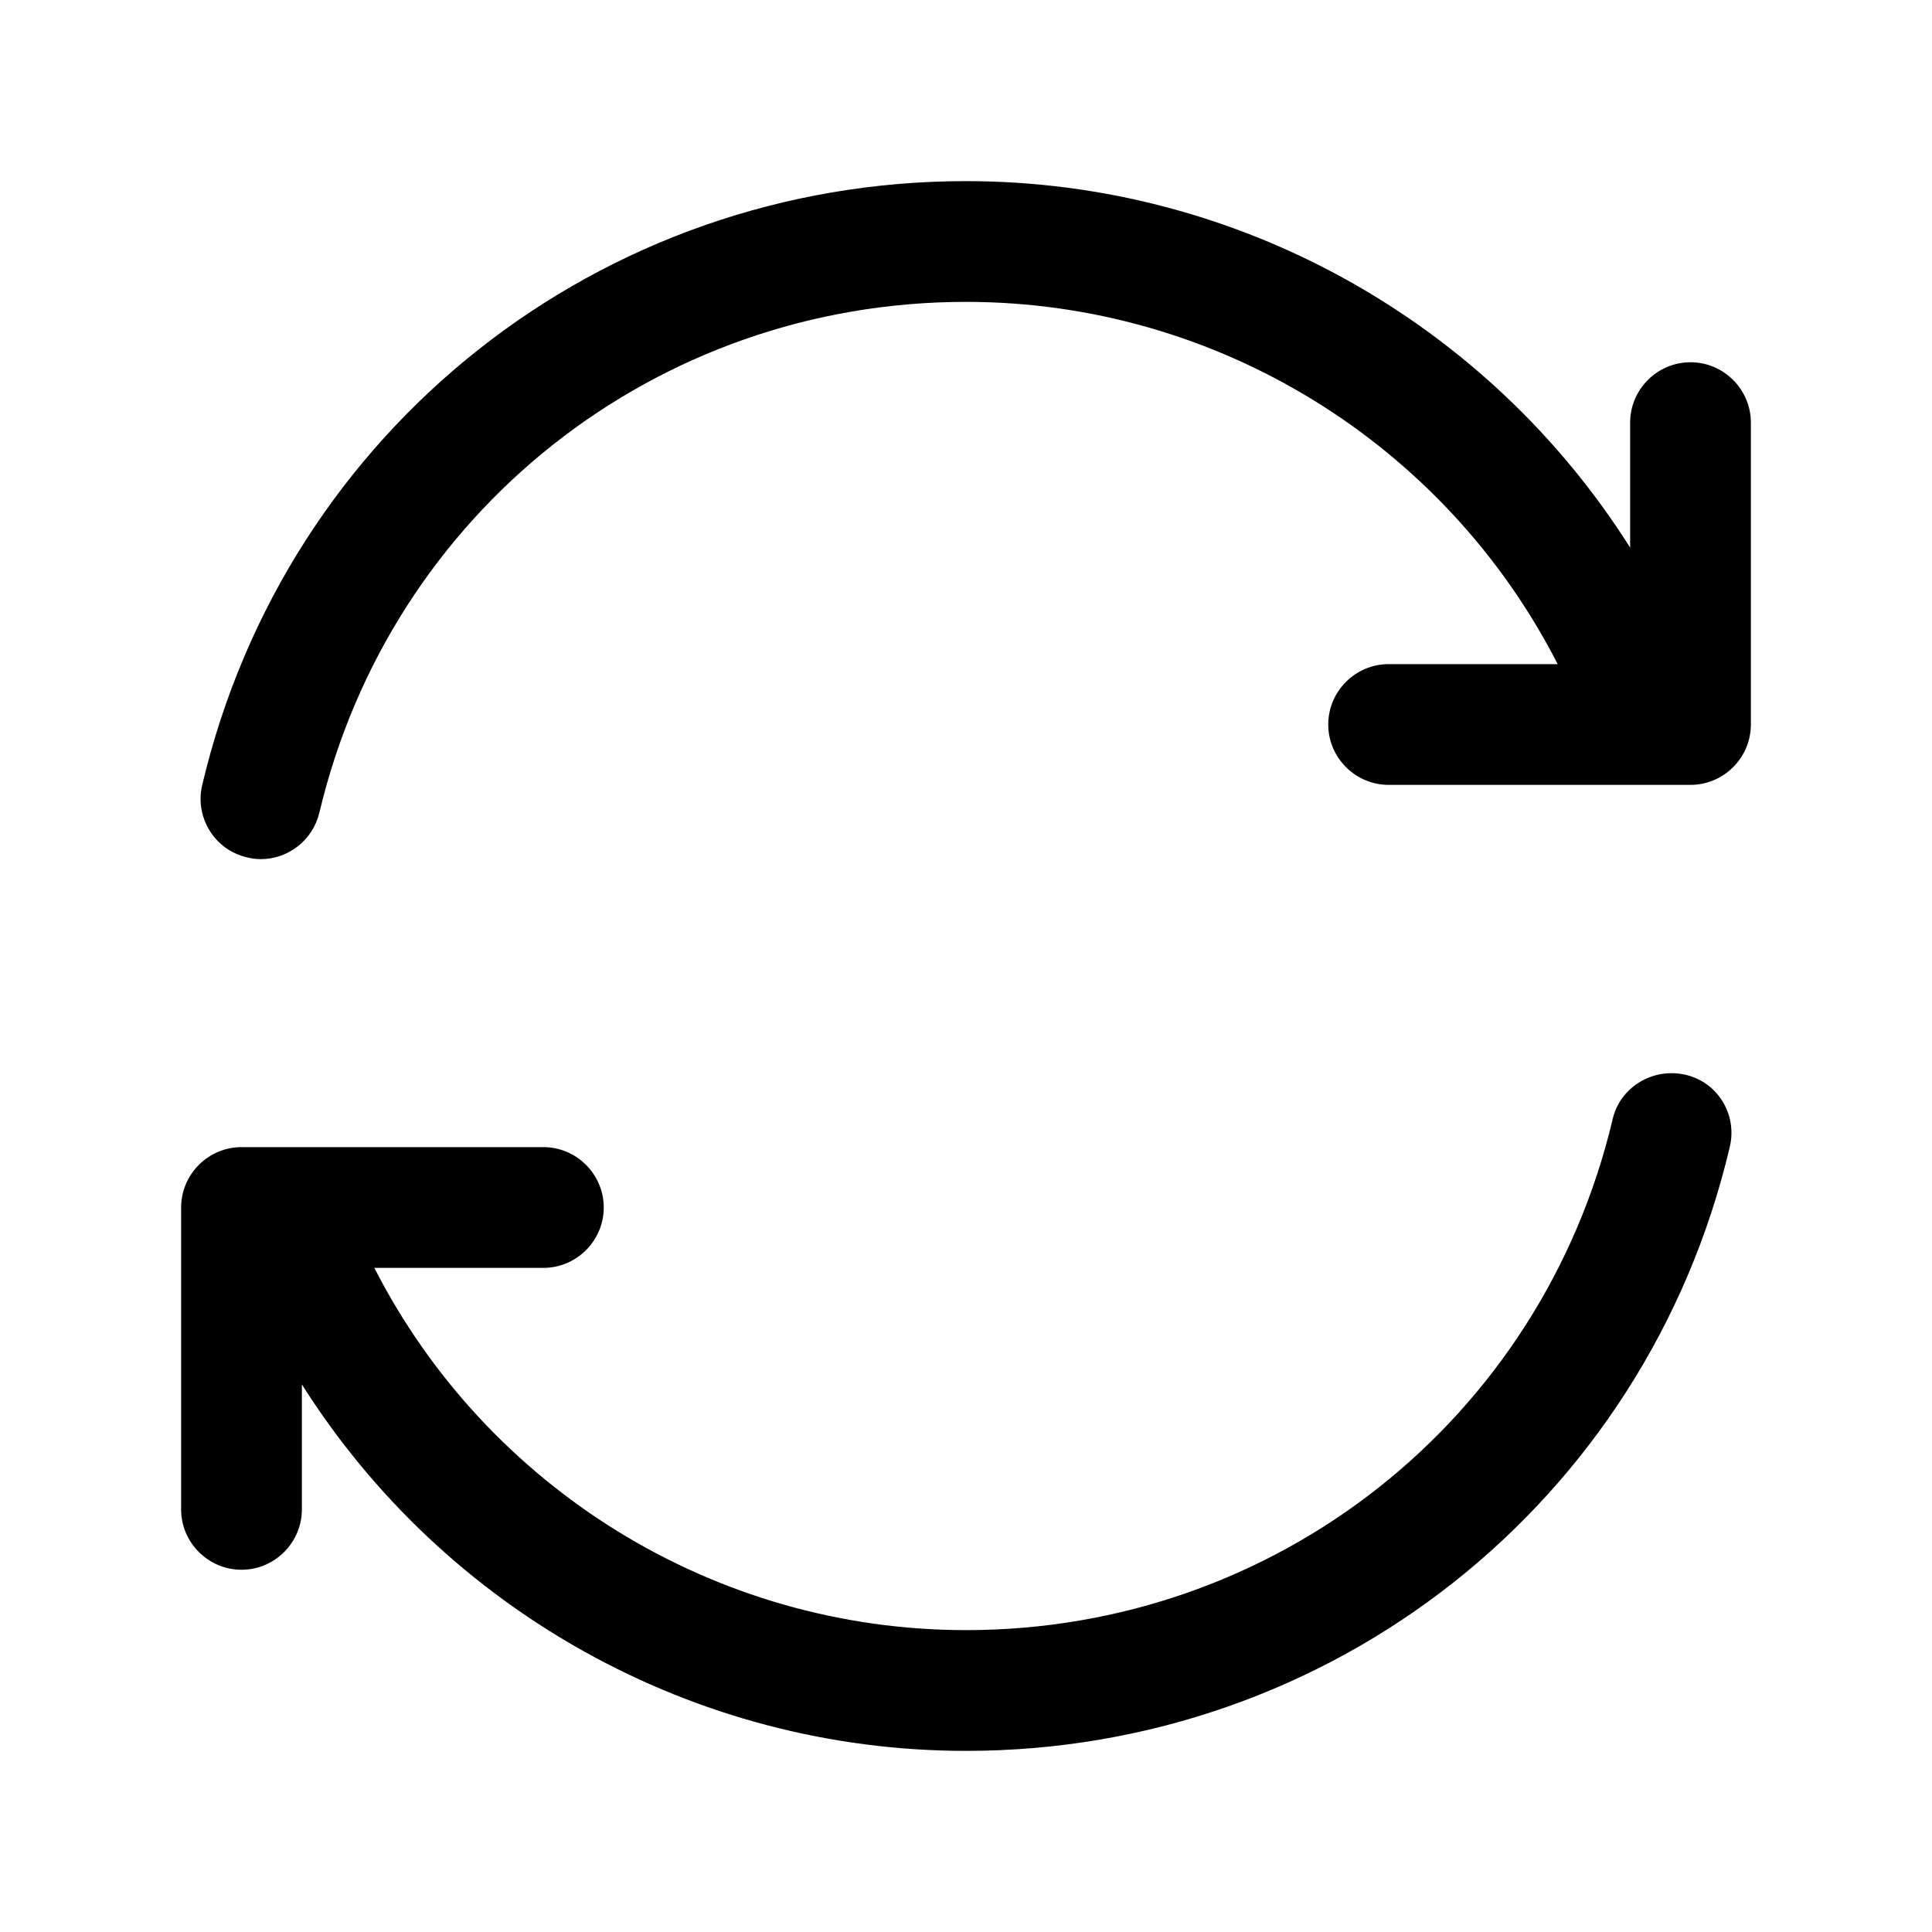
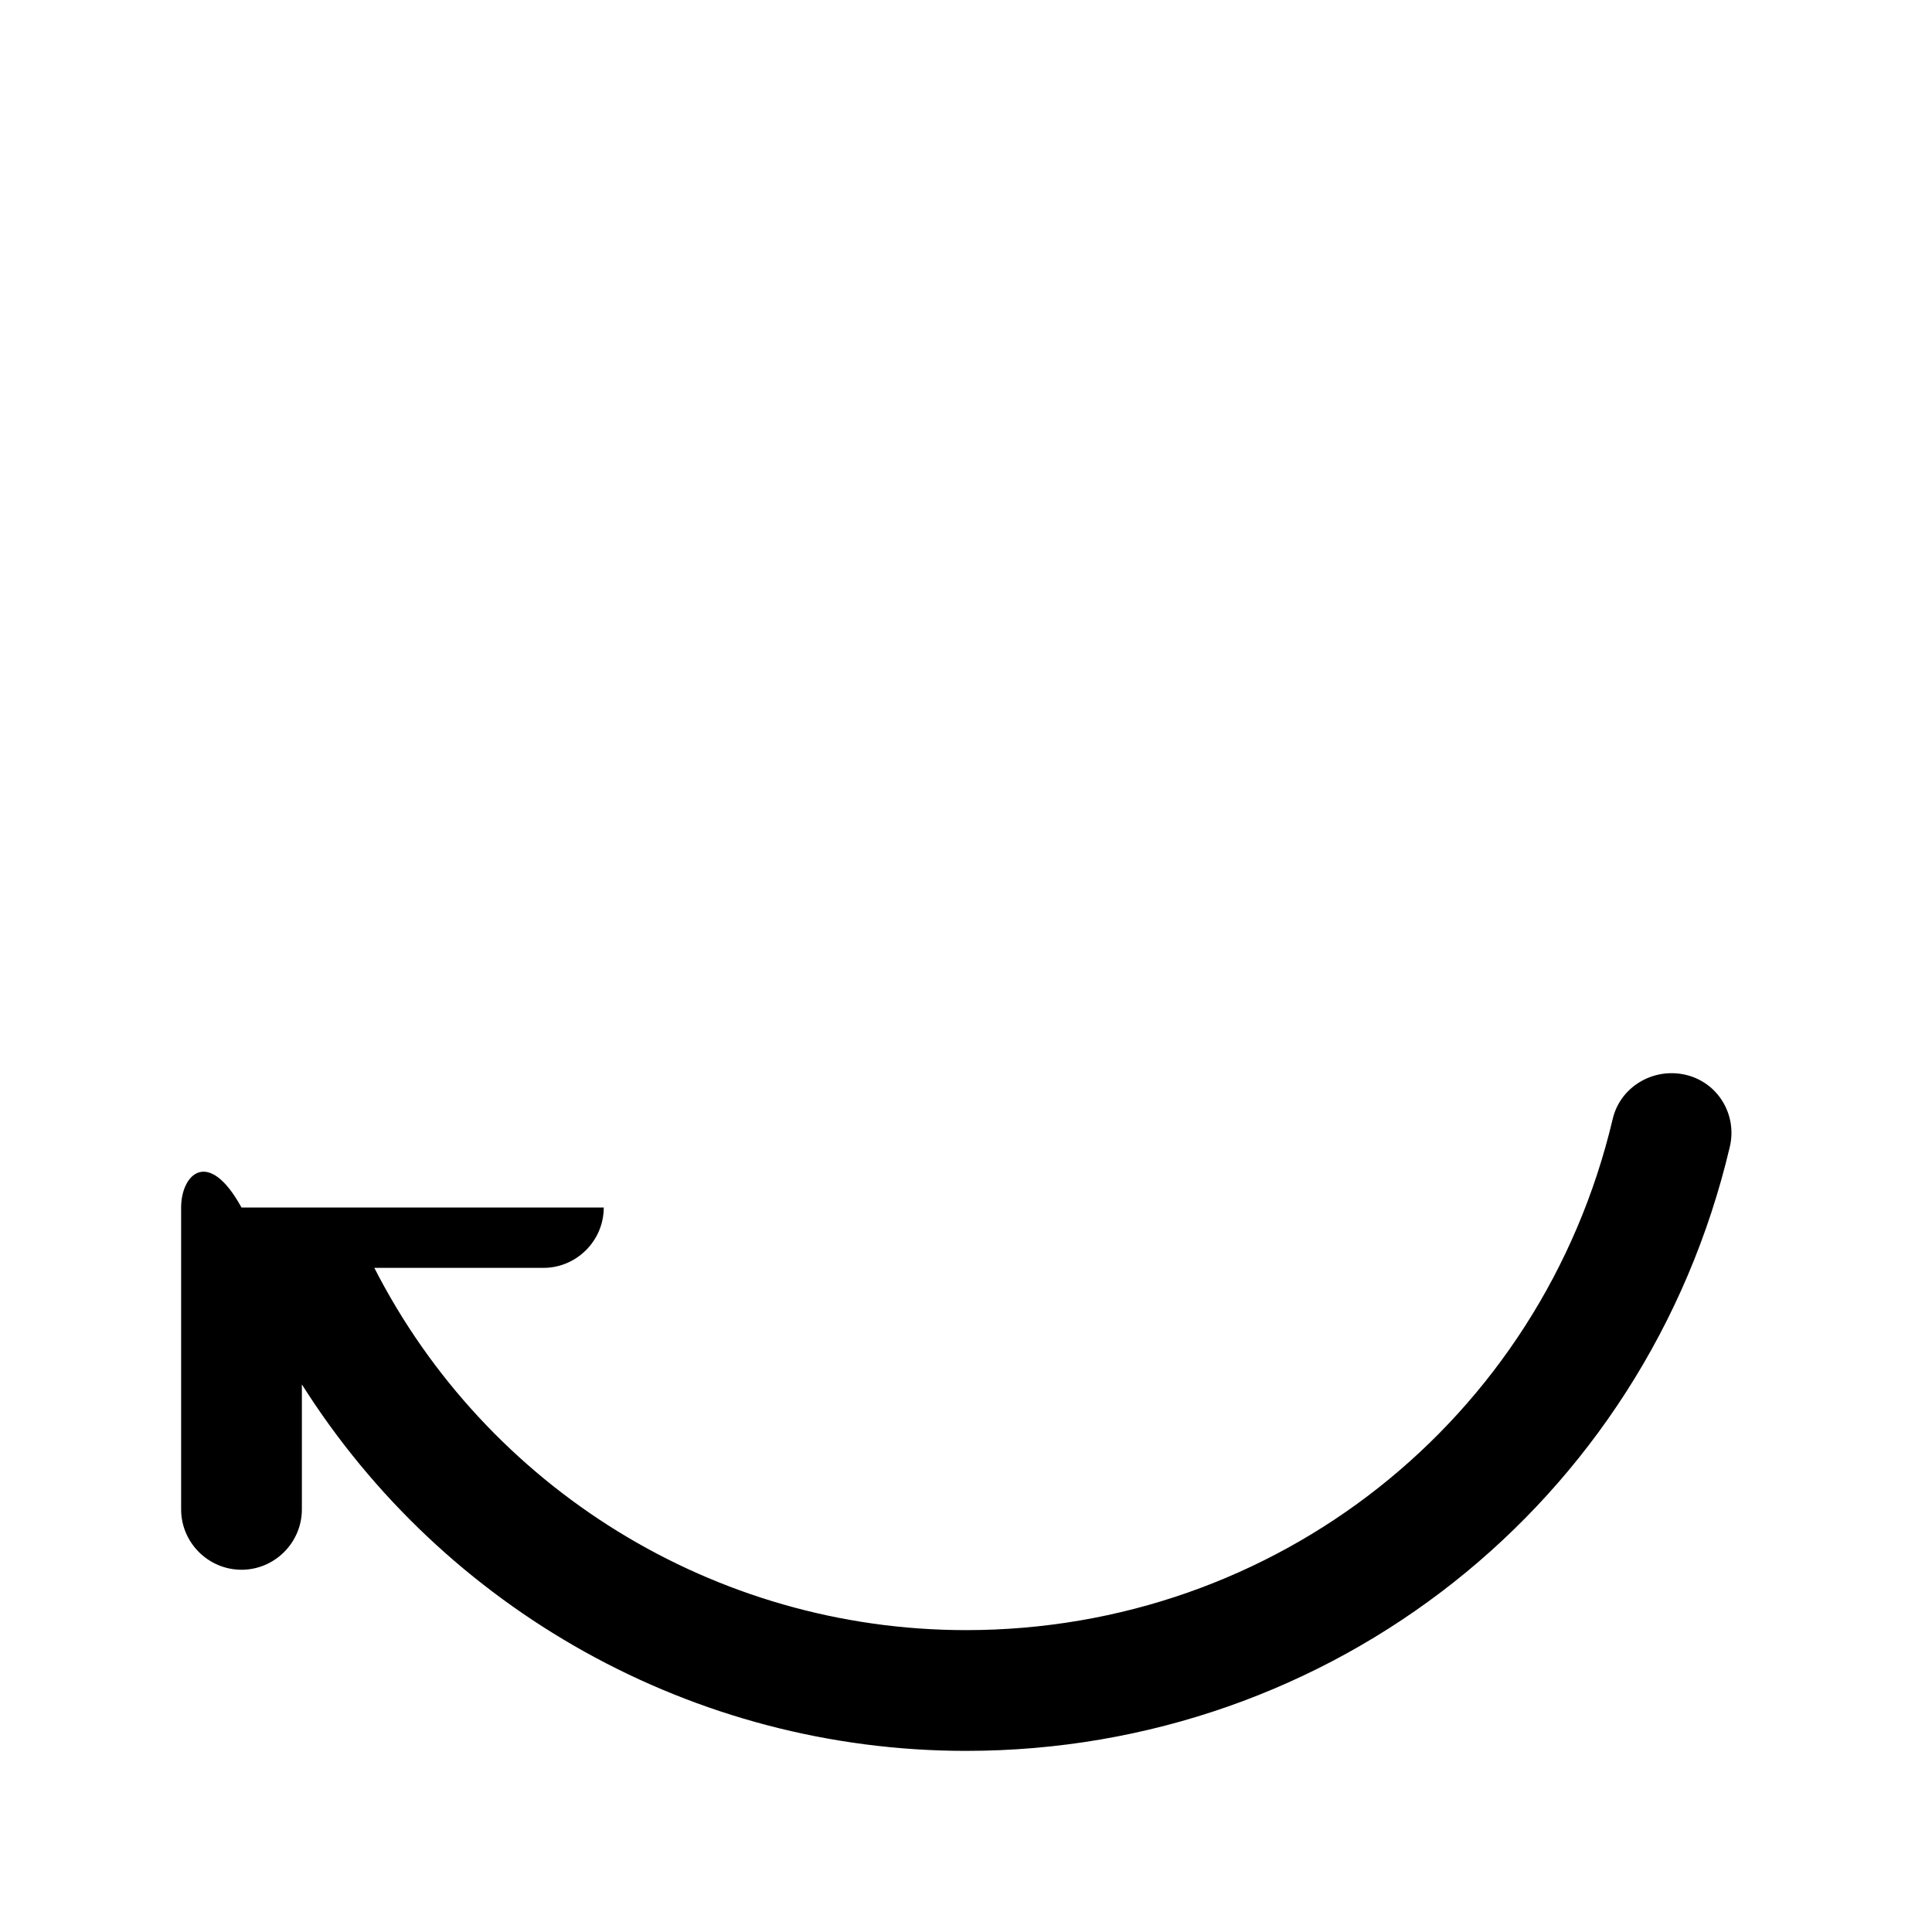
<svg xmlns="http://www.w3.org/2000/svg" width="32" height="32" viewBox="0 0 32 32" fill="none">
-   <path d="M28 6C27.45 6 27 6.45 27 7V9.07C24.65 5.35 20.52 3 16 3C9.94 3 4.74 7.11 3.35 13C3.22 13.54 3.56 14.08 4.09 14.2C4.17 14.22 4.24 14.23 4.32 14.23C4.77 14.23 5.18 13.92 5.29 13.46C6.47 8.48 10.87 5 16 5C20.17 5 23.94 7.36 25.8 11H23C22.45 11 22 11.45 22 12C22 12.55 22.45 13 23 13H28C28.55 13 29 12.55 29 12V7C29 6.45 28.55 6 28 6Z" fill="black" />
-   <path d="M27.91 17.8C27.37 17.68 26.83 18.01 26.71 18.54C25.53 23.52 21.13 27 16 27C11.83 27 8.06 24.64 6.2 21H9C9.55 21 10 20.55 10 20C10 19.45 9.55 19 9 19H4C3.45 19 3 19.45 3 20V25C3 25.55 3.45 26 4 26C4.55 26 5 25.55 5 25V22.93C7.35 26.65 11.48 29 16 29C22.06 29 27.26 24.89 28.65 19C28.78 18.46 28.45 17.92 27.91 17.8Z" fill="black" />
+   <path d="M27.91 17.8C27.37 17.68 26.83 18.01 26.71 18.54C25.53 23.52 21.13 27 16 27C11.83 27 8.06 24.64 6.2 21H9C9.55 21 10 20.55 10 20H4C3.45 19 3 19.45 3 20V25C3 25.55 3.45 26 4 26C4.55 26 5 25.55 5 25V22.93C7.35 26.65 11.48 29 16 29C22.06 29 27.26 24.89 28.65 19C28.78 18.46 28.45 17.92 27.91 17.8Z" fill="black" />
</svg>